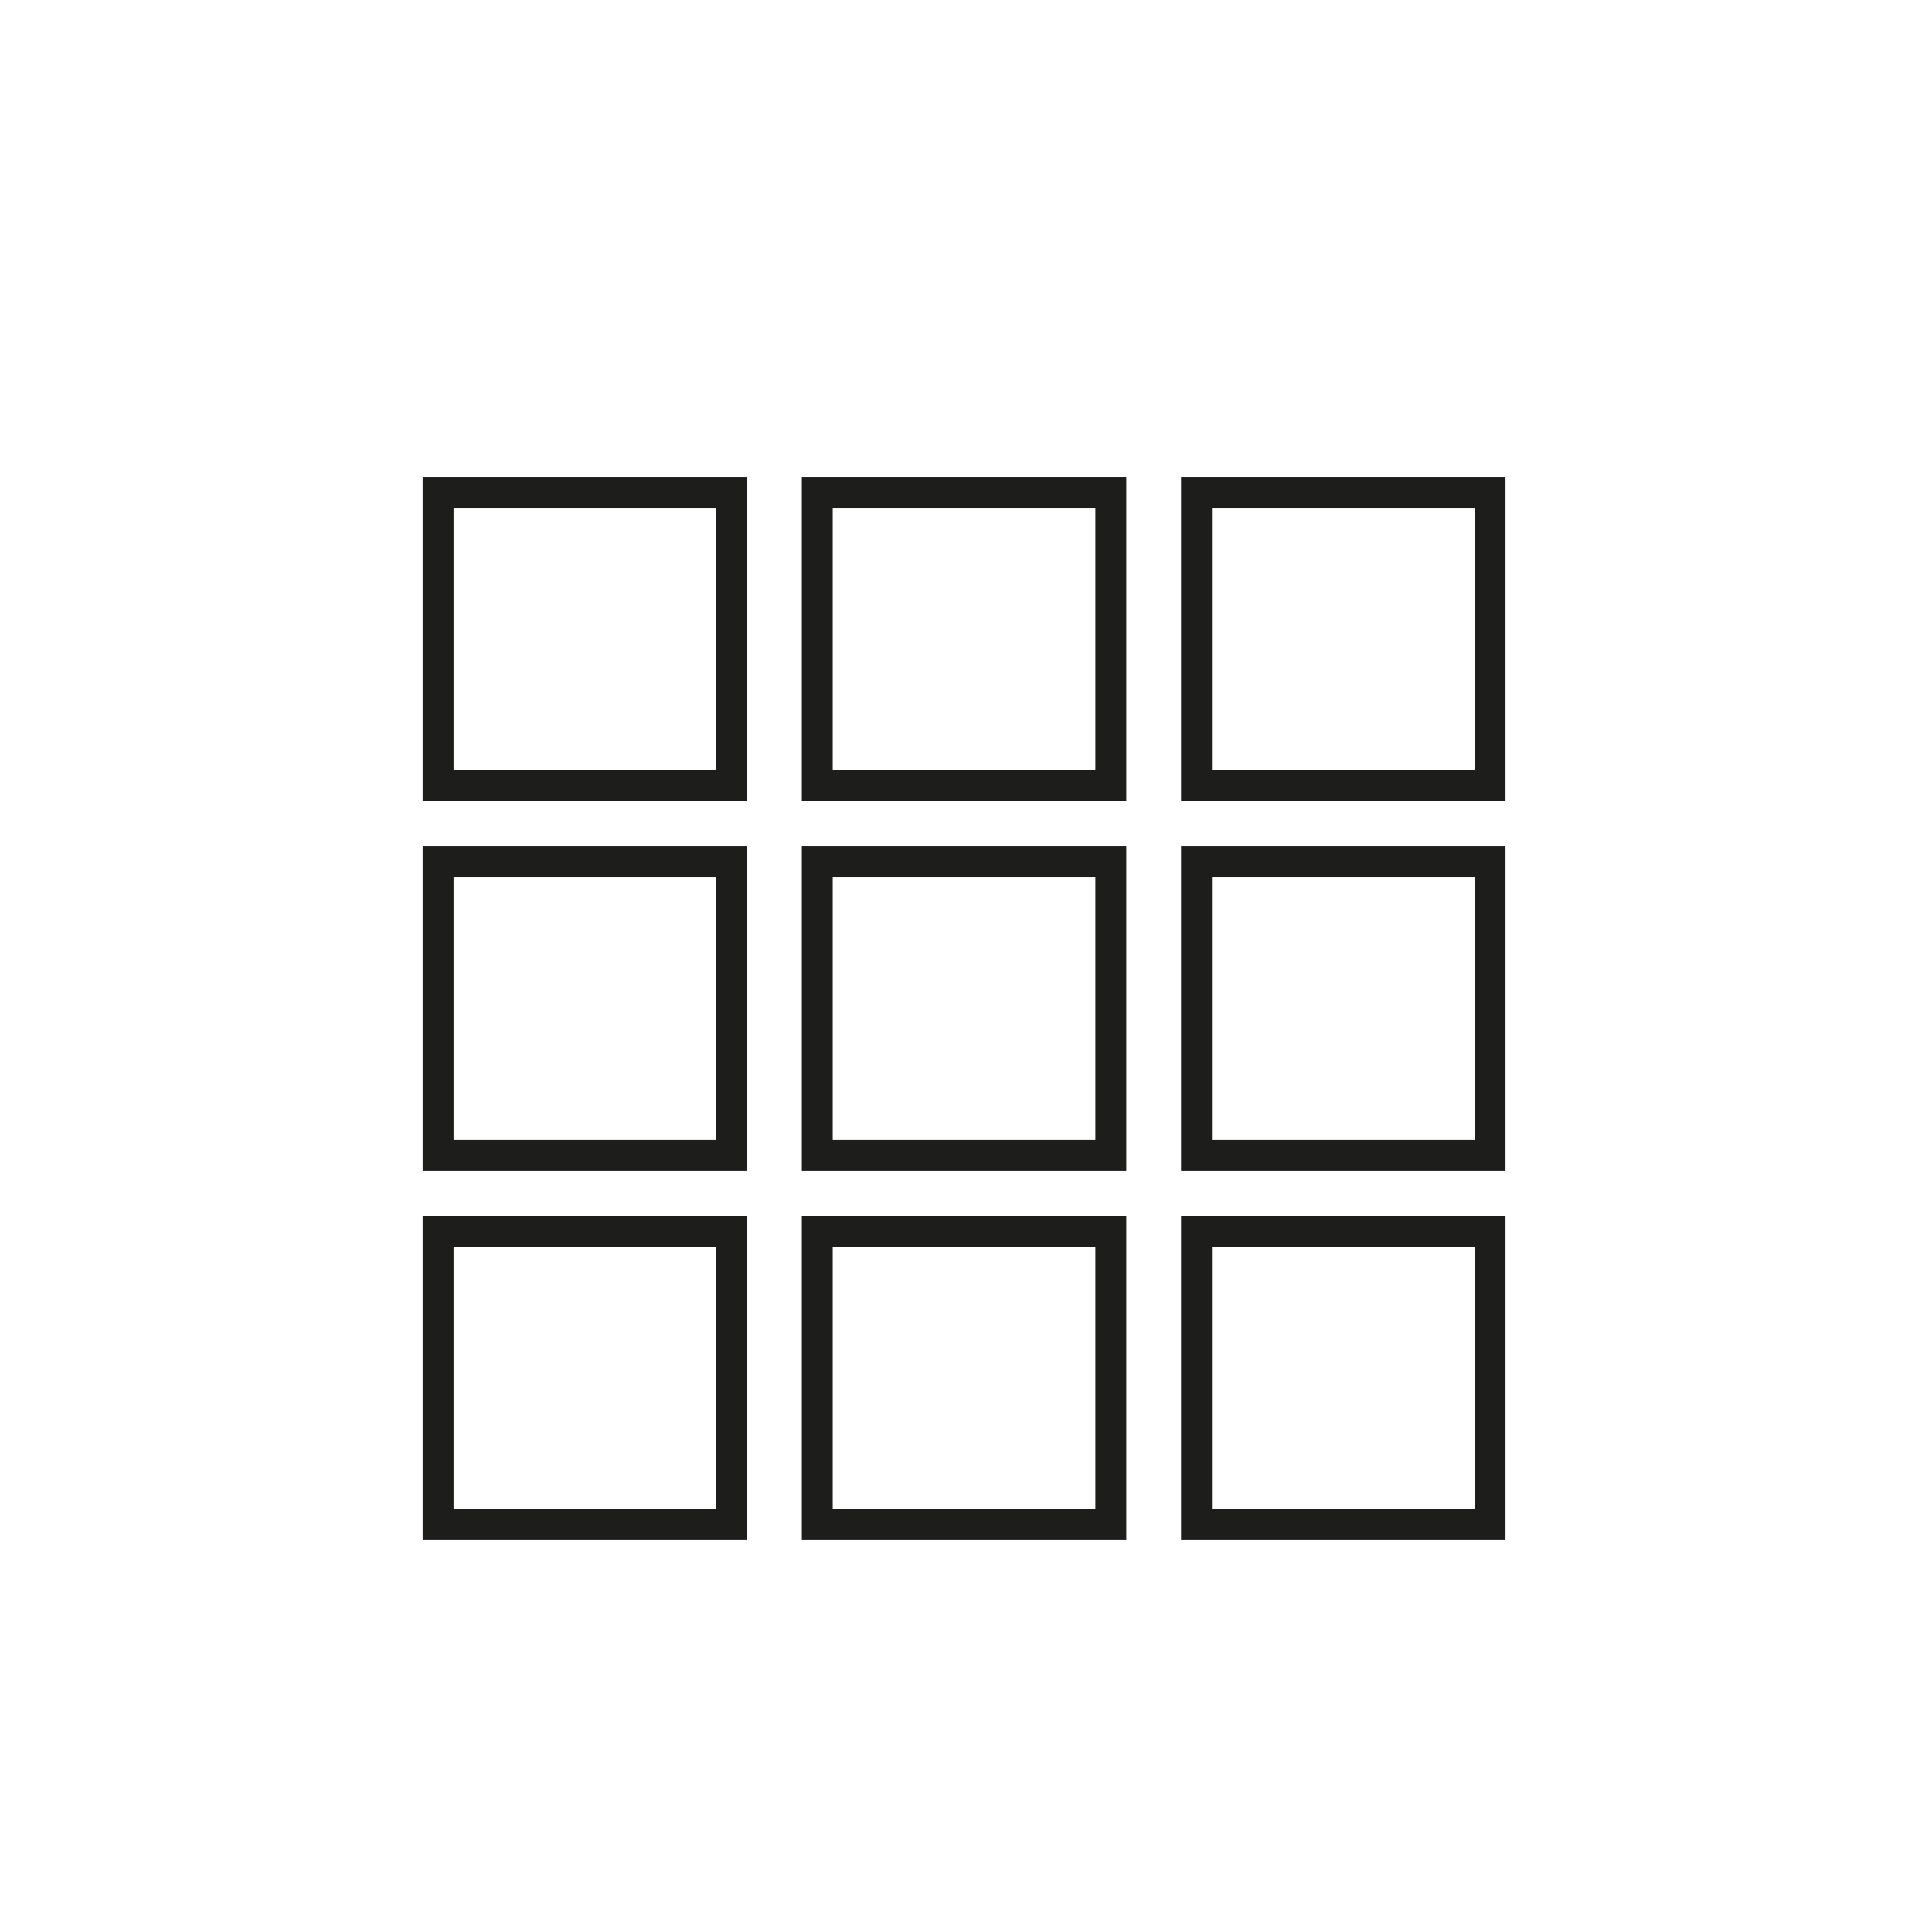
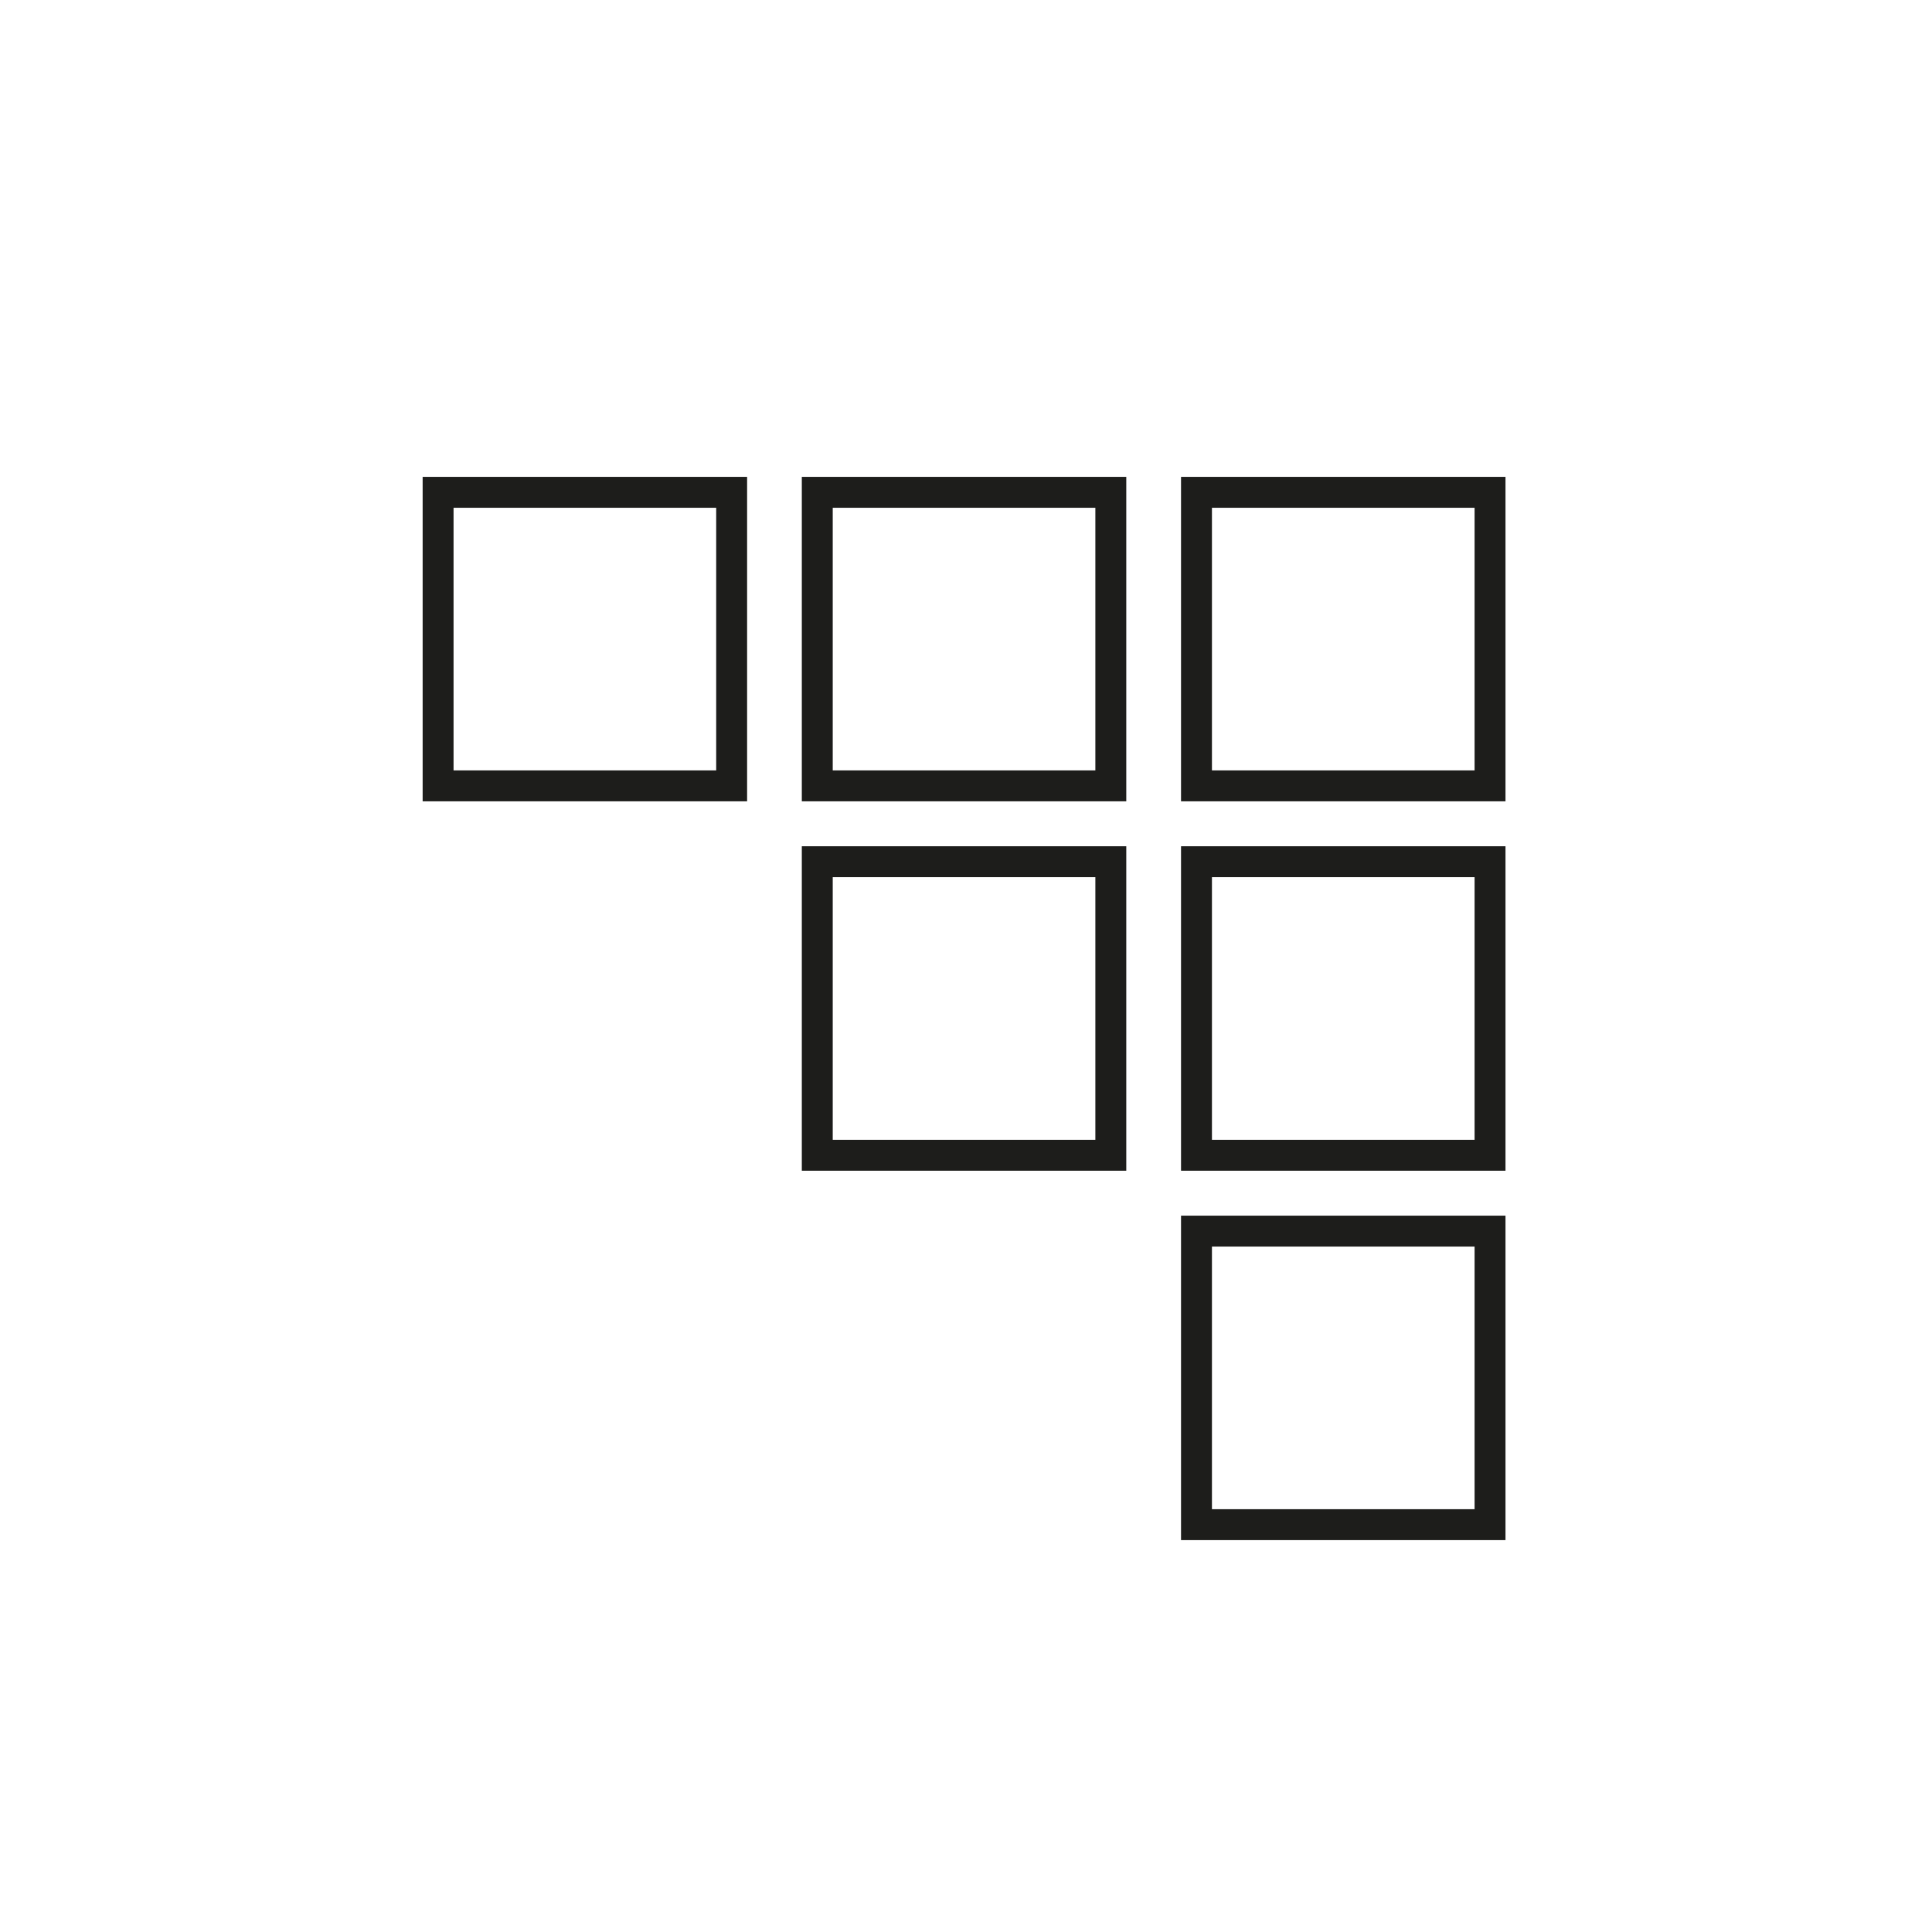
<svg xmlns="http://www.w3.org/2000/svg" id="svg" viewBox="0 0 500 500">
  <defs>
    <style>.cls-1{fill:none;stroke:#1d1d1b;stroke-miterlimit:10;stroke-width:8px;}</style>
  </defs>
  <title>Gallery-Grid_Flex</title>
  <rect class="cls-1" x="113.38" y="127.41" width="75.97" height="75.97" />
  <rect class="cls-1" x="211.51" y="127.41" width="75.97" height="75.97" />
  <rect class="cls-1" x="309.65" y="127.41" width="75.97" height="75.97" />
-   <rect class="cls-1" x="113.38" y="223.01" width="75.97" height="75.97" />
  <rect class="cls-1" x="211.51" y="223.01" width="75.97" height="75.97" />
  <rect class="cls-1" x="309.65" y="223.01" width="75.97" height="75.97" />
-   <rect class="cls-1" x="113.38" y="318.61" width="75.97" height="75.97" />
-   <rect class="cls-1" x="211.51" y="318.61" width="75.97" height="75.97" />
  <rect class="cls-1" x="309.65" y="318.61" width="75.97" height="75.97" />
</svg>